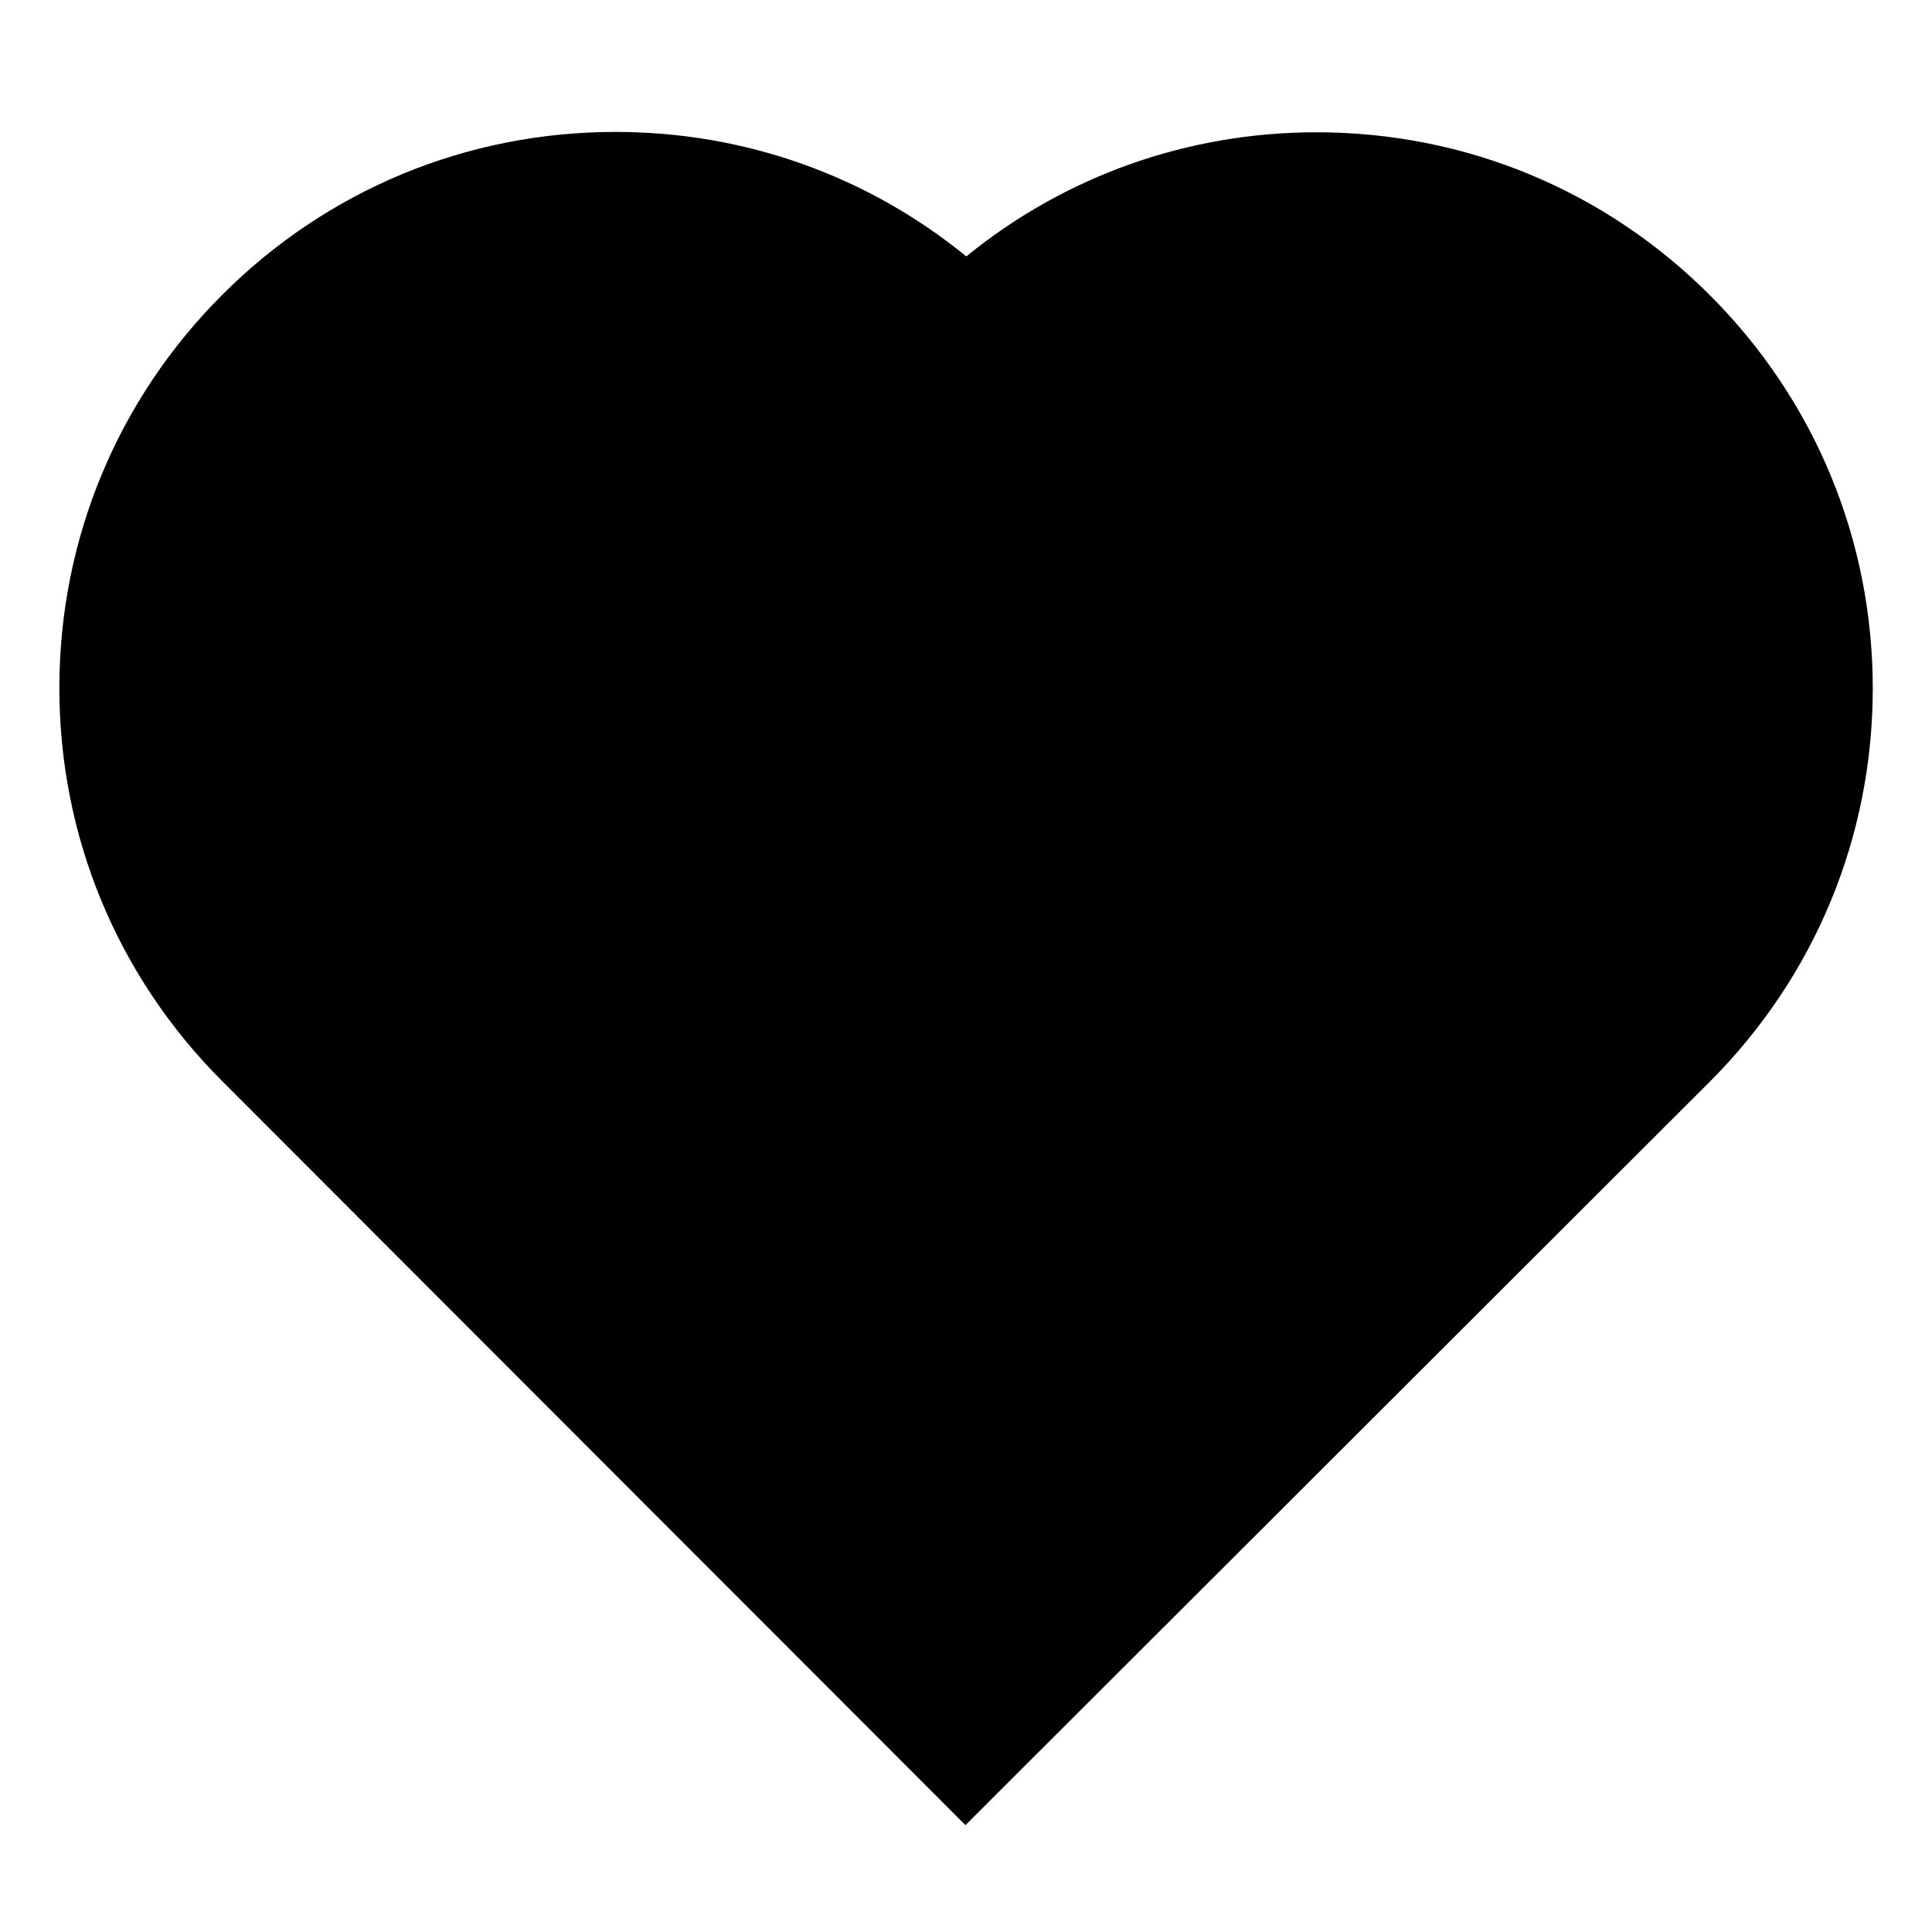
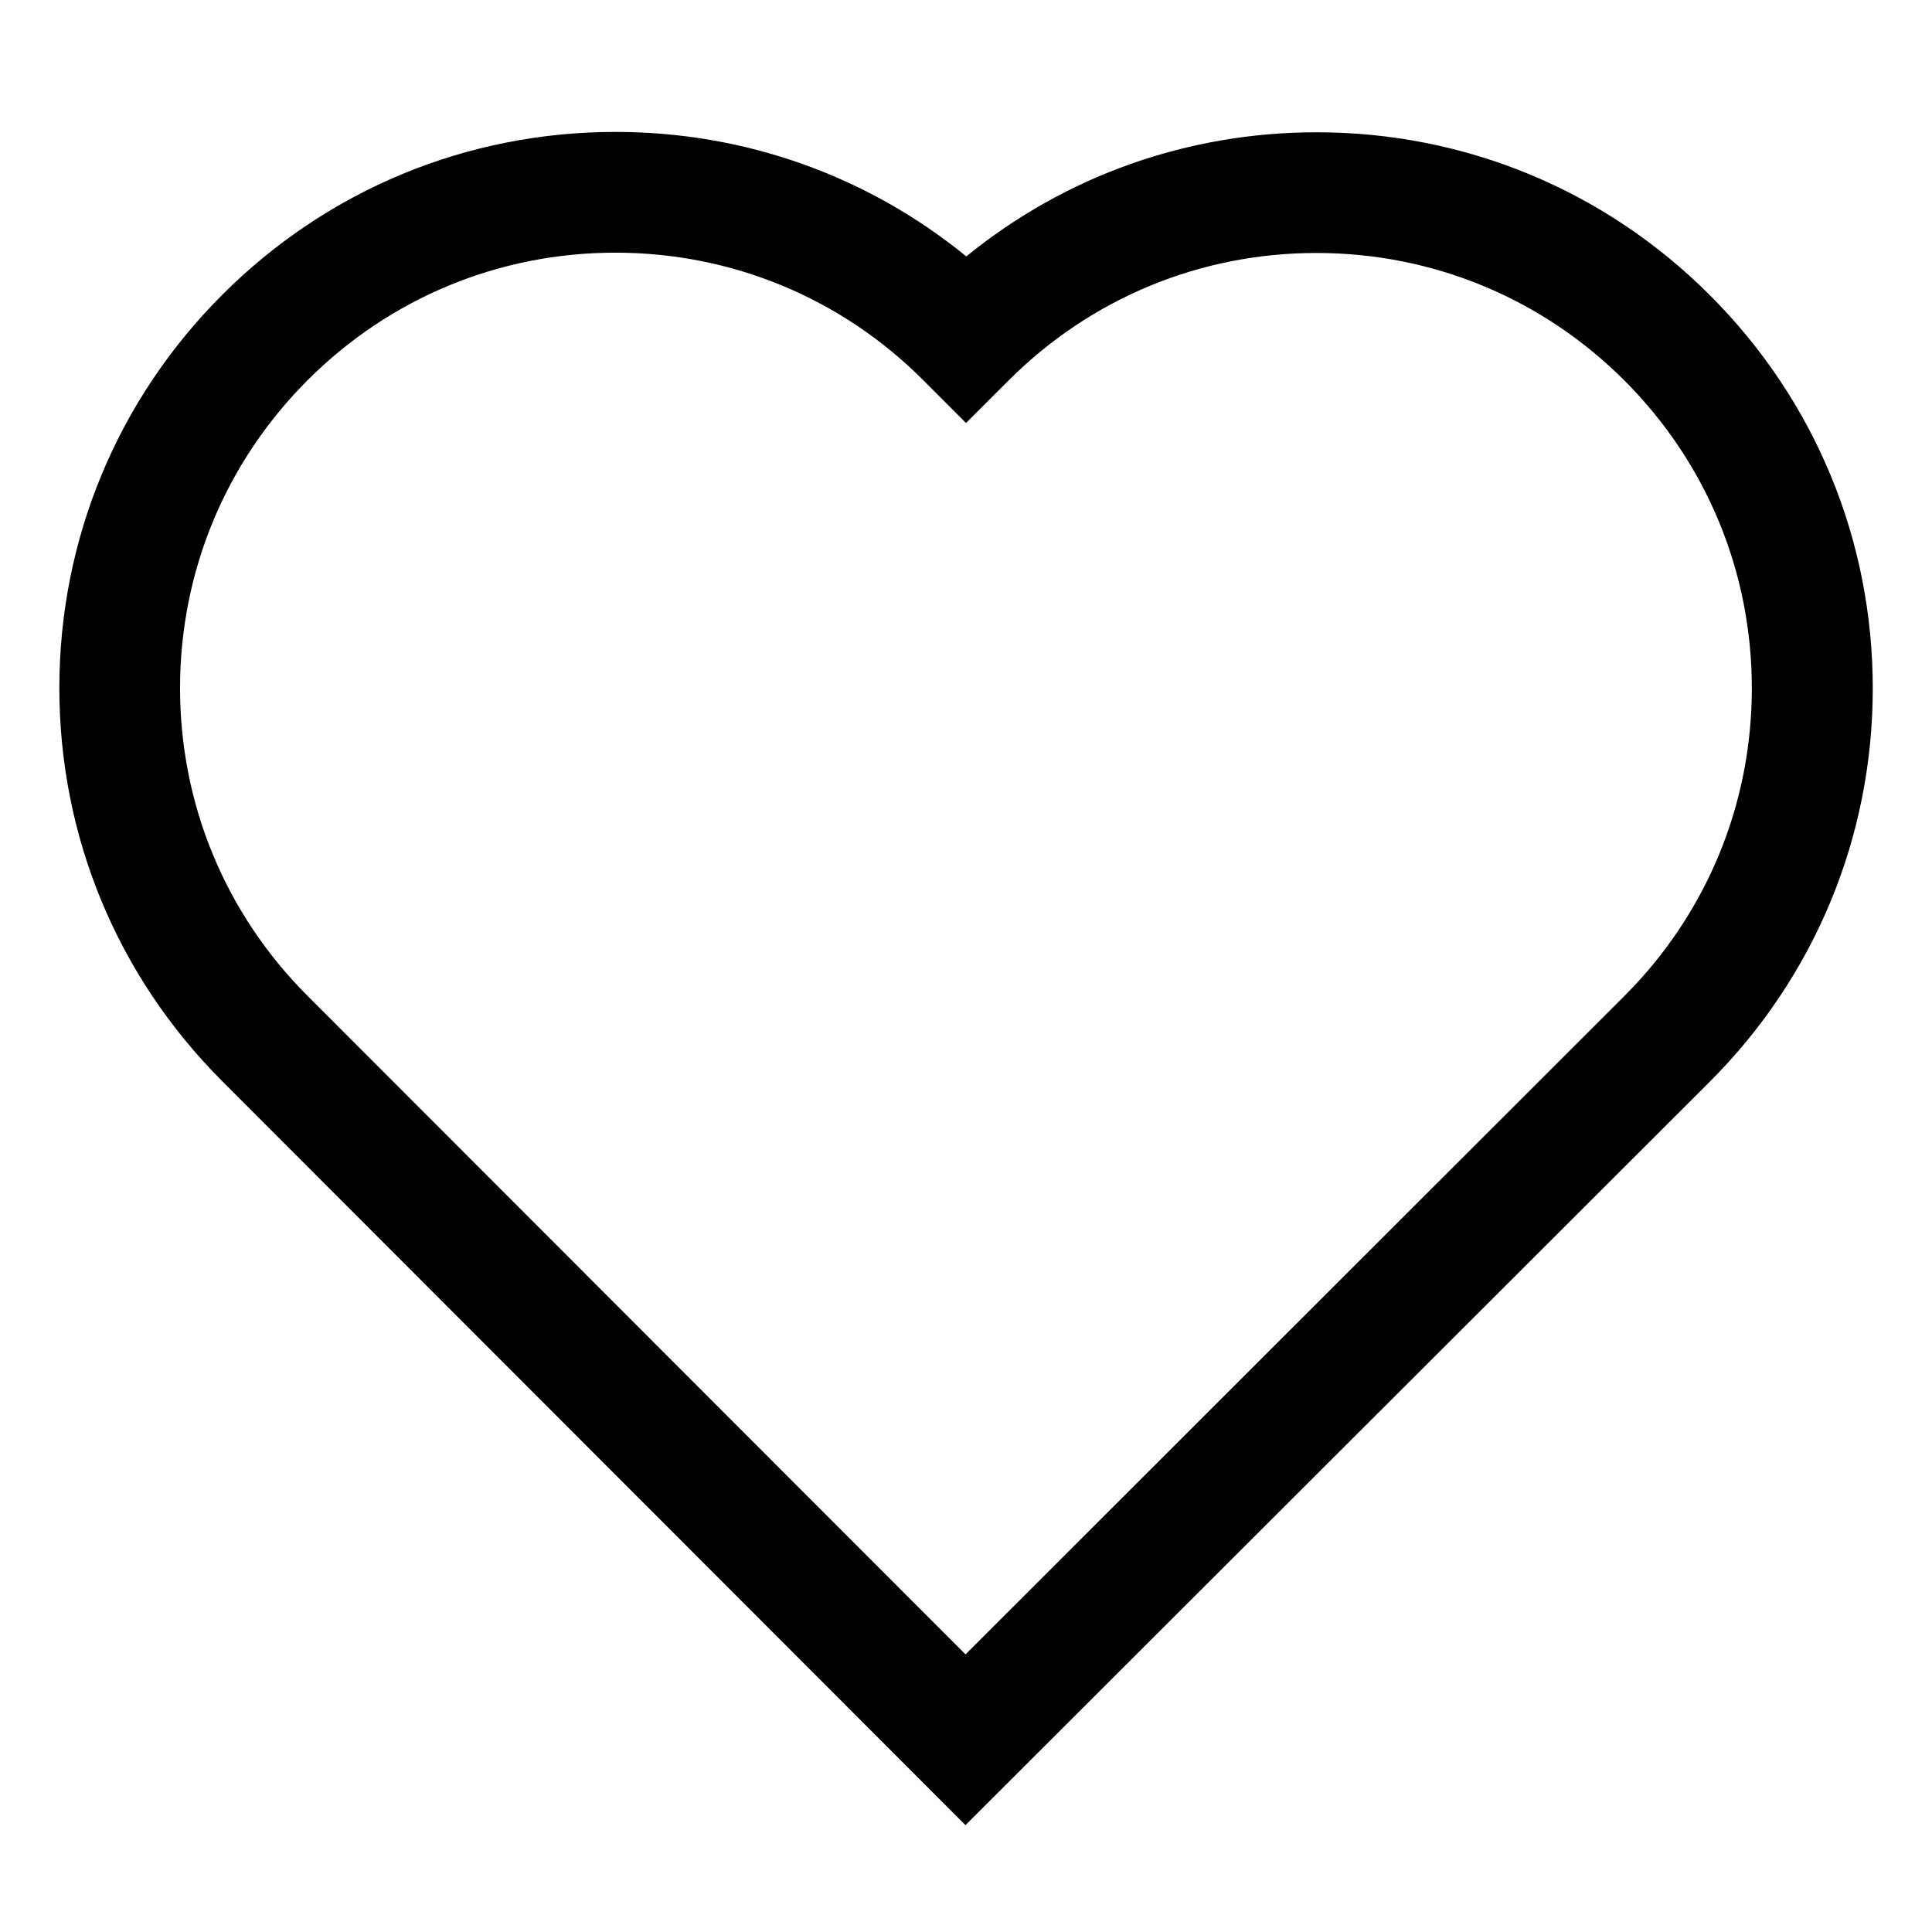
<svg xmlns="http://www.w3.org/2000/svg" fill="#000000" width="800px" height="800px" viewBox="0 0 32 32" enable-background="new 0 0 32 32" version="1.1" xml:space="preserve">
  <g id="play" />
  <g id="stop" />
  <g id="pause" />
  <g id="replay" />
  <g id="next" />
  <g id="Layer_8" />
  <g id="search" />
  <g id="list" />
  <g id="love">
    <g>
-       <path d="M27.615,5.598c-3.206-3.208-8.404-3.211-11.612-0.006c-3.205-3.208-8.405-3.21-11.611-0.005    C1.183,8.791,1.18,13.99,4.385,17.198l11.607,11.618l11.616-11.606C30.817,14.005,30.82,8.806,27.615,5.598z" />
      <path d="M15.991,30.23L3.678,17.905c-1.739-1.741-2.696-4.055-2.695-6.515c0.002-2.46,0.962-4.772,2.702-6.511    c1.738-1.737,4.05-2.694,6.509-2.694c2.143,0,4.173,0.726,5.811,2.062c1.636-1.332,3.663-2.056,5.802-2.056    c2.462,0,4.776,0.959,6.517,2.701c1.739,1.741,2.696,4.054,2.695,6.515c-0.002,2.46-0.962,4.773-2.702,6.512L15.991,30.23z     M10.193,4.185c-1.925,0-3.734,0.749-5.095,2.109c-1.363,1.362-2.114,3.172-2.116,5.098c-0.001,1.926,0.748,3.737,2.109,5.1    l10.901,10.91l10.908-10.9c1.363-1.361,2.114-3.171,2.116-5.098c0.001-1.926-0.748-3.737-2.109-5.1    c-1.363-1.363-3.175-2.114-5.103-2.114c-1.925,0-3.734,0.749-5.096,2.109l-0.708,0.707l-0.706-0.707    C13.934,4.936,12.121,4.185,10.193,4.185z" />
    </g>
  </g>
  <g id="menu" />
  <g id="add" />
  <g id="headset" />
  <g id="random" />
  <g id="music" />
  <g id="setting" />
  <g id="Layer_17" />
  <g id="Layer_18" />
  <g id="Layer_19" />
  <g id="Layer_20" />
  <g id="Layer_21" />
  <g id="Layer_22" />
  <g id="Layer_23" />
  <g id="Layer_24" />
  <g id="Layer_25" />
  <g id="Layer_26" />
</svg>